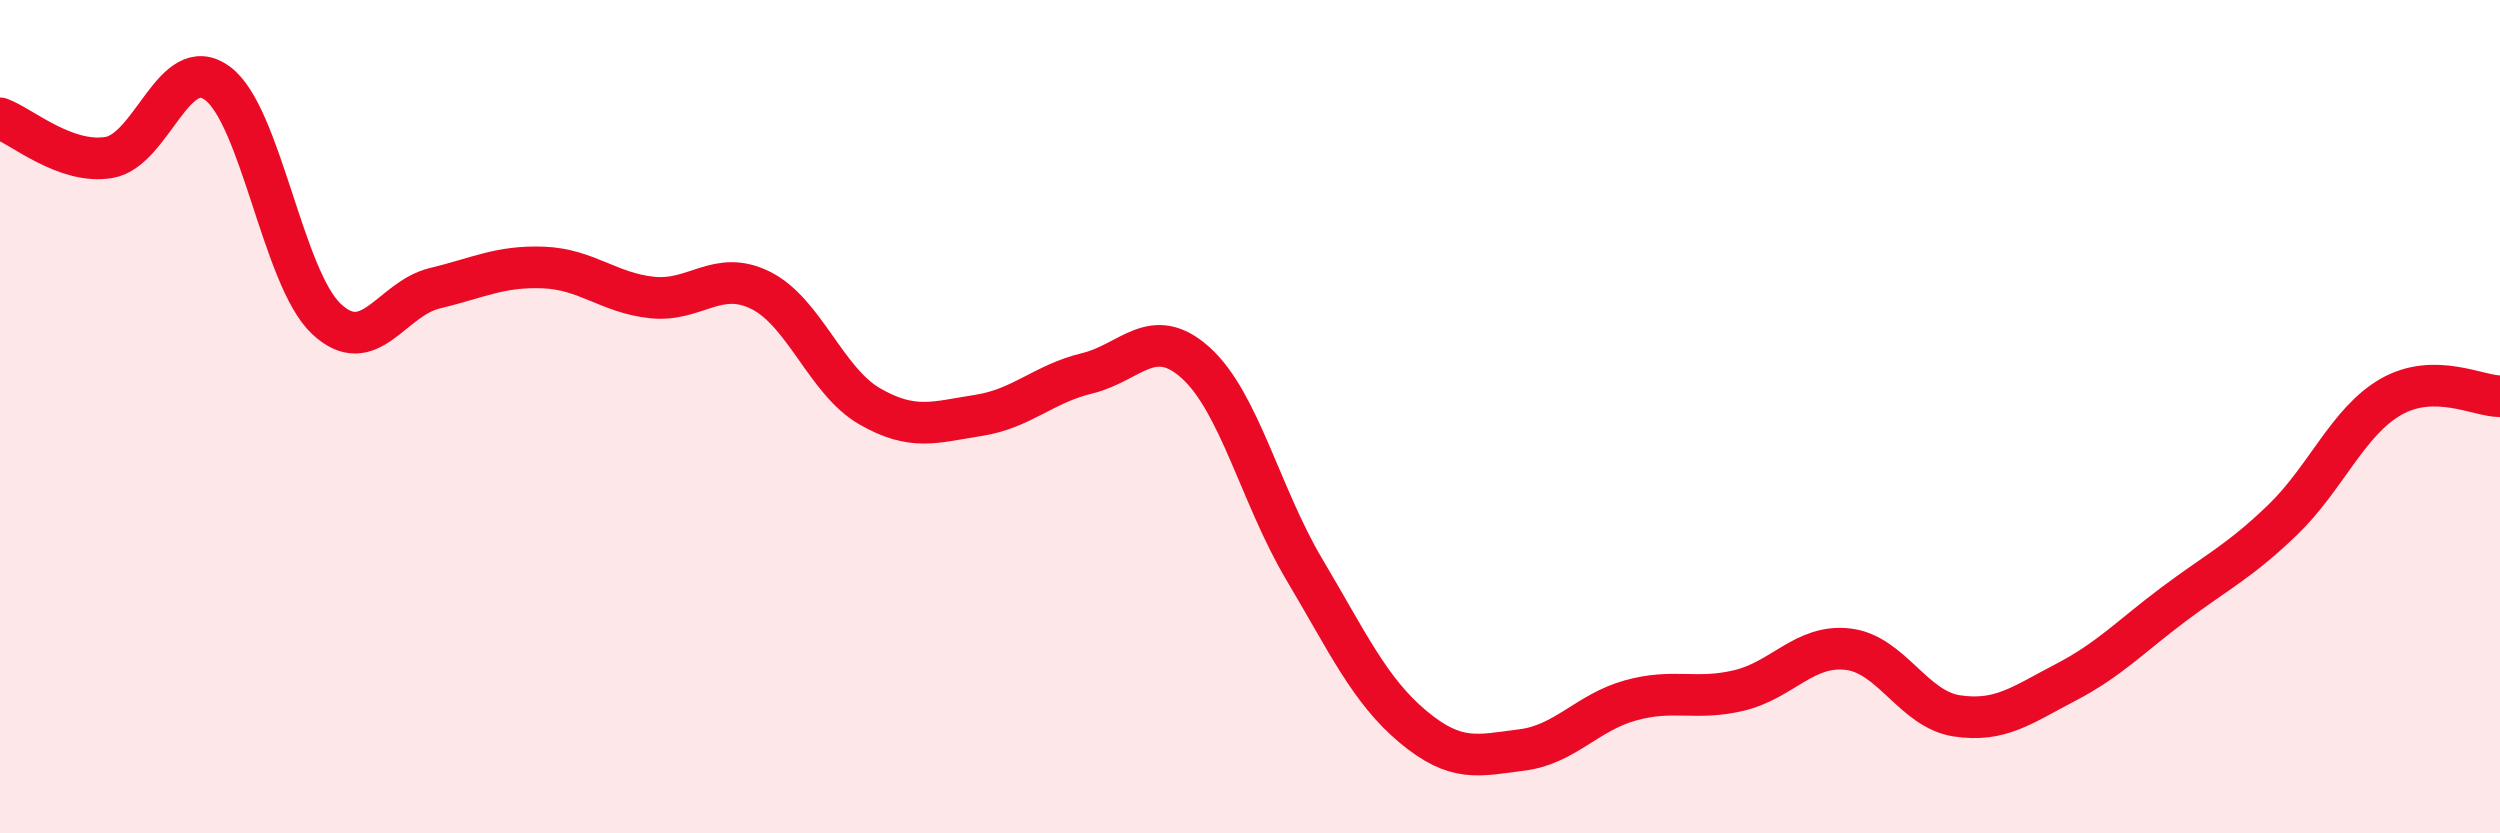
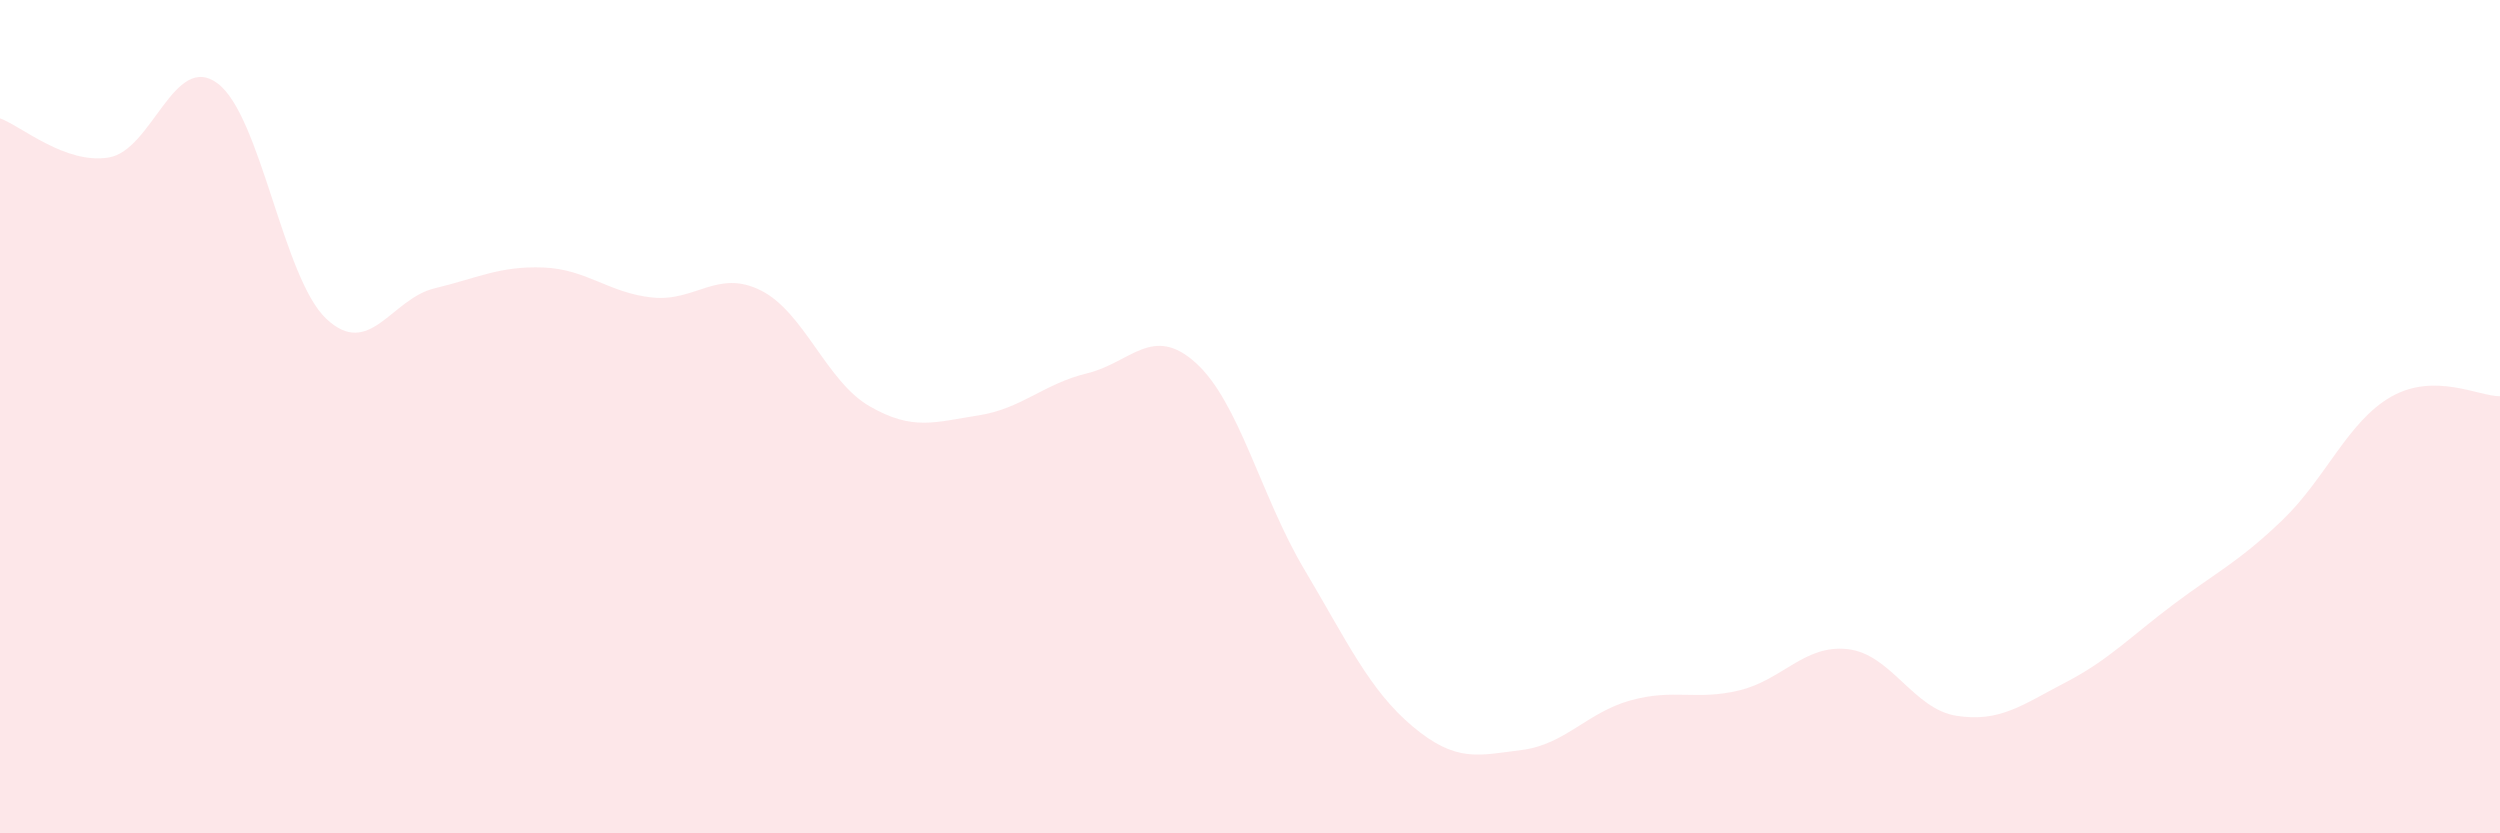
<svg xmlns="http://www.w3.org/2000/svg" width="60" height="20" viewBox="0 0 60 20">
  <path d="M 0,2.84 C 0.52,3.03 1.57,3.95 2.61,3.78 C 3.65,3.61 4.18,1.23 5.22,2 C 6.26,2.77 6.79,6.67 7.83,7.65 C 8.87,8.63 9.39,7.17 10.43,6.92 C 11.47,6.67 12,6.38 13.04,6.42 C 14.08,6.46 14.61,7.03 15.65,7.14 C 16.69,7.25 17.22,6.45 18.26,6.97 C 19.3,7.49 19.83,9.15 20.87,9.75 C 21.91,10.35 22.44,10.13 23.48,9.97 C 24.52,9.81 25.05,9.21 26.09,8.96 C 27.13,8.71 27.66,7.77 28.7,8.71 C 29.74,9.65 30.26,11.91 31.3,13.66 C 32.34,15.41 32.87,16.57 33.91,17.44 C 34.95,18.31 35.48,18.13 36.52,18 C 37.56,17.87 38.09,17.1 39.13,16.81 C 40.17,16.52 40.7,16.82 41.74,16.57 C 42.78,16.32 43.31,15.46 44.35,15.58 C 45.39,15.7 45.92,17.02 46.96,17.18 C 48,17.34 48.53,16.92 49.57,16.38 C 50.61,15.84 51.13,15.28 52.17,14.5 C 53.21,13.72 53.74,13.48 54.78,12.48 C 55.82,11.48 56.35,10.11 57.39,9.52 C 58.43,8.93 59.48,9.51 60,9.51L60 20L0 20Z" fill="#EB0A25" opacity="0.1" stroke-linecap="round" stroke-linejoin="round" />
-   <path d="M 0,2.84 C 0.52,3.03 1.57,3.95 2.61,3.78 C 3.65,3.61 4.18,1.23 5.22,2 C 6.26,2.77 6.79,6.67 7.83,7.65 C 8.87,8.63 9.39,7.17 10.43,6.92 C 11.47,6.67 12,6.38 13.04,6.42 C 14.08,6.46 14.61,7.03 15.65,7.14 C 16.69,7.25 17.22,6.45 18.26,6.97 C 19.3,7.49 19.83,9.15 20.87,9.75 C 21.91,10.35 22.44,10.13 23.48,9.97 C 24.52,9.81 25.05,9.21 26.09,8.96 C 27.13,8.71 27.66,7.77 28.7,8.71 C 29.74,9.65 30.26,11.91 31.3,13.66 C 32.34,15.41 32.87,16.57 33.91,17.44 C 34.95,18.31 35.48,18.13 36.52,18 C 37.56,17.87 38.09,17.1 39.13,16.81 C 40.17,16.52 40.7,16.82 41.74,16.57 C 42.78,16.32 43.31,15.46 44.35,15.58 C 45.39,15.7 45.92,17.02 46.96,17.18 C 48,17.34 48.53,16.92 49.57,16.38 C 50.61,15.84 51.13,15.28 52.17,14.5 C 53.21,13.72 53.74,13.48 54.78,12.48 C 55.82,11.48 56.35,10.11 57.39,9.52 C 58.43,8.93 59.48,9.51 60,9.51" stroke="#EB0A25" stroke-width="1" fill="none" stroke-linecap="round" stroke-linejoin="round" />
</svg>